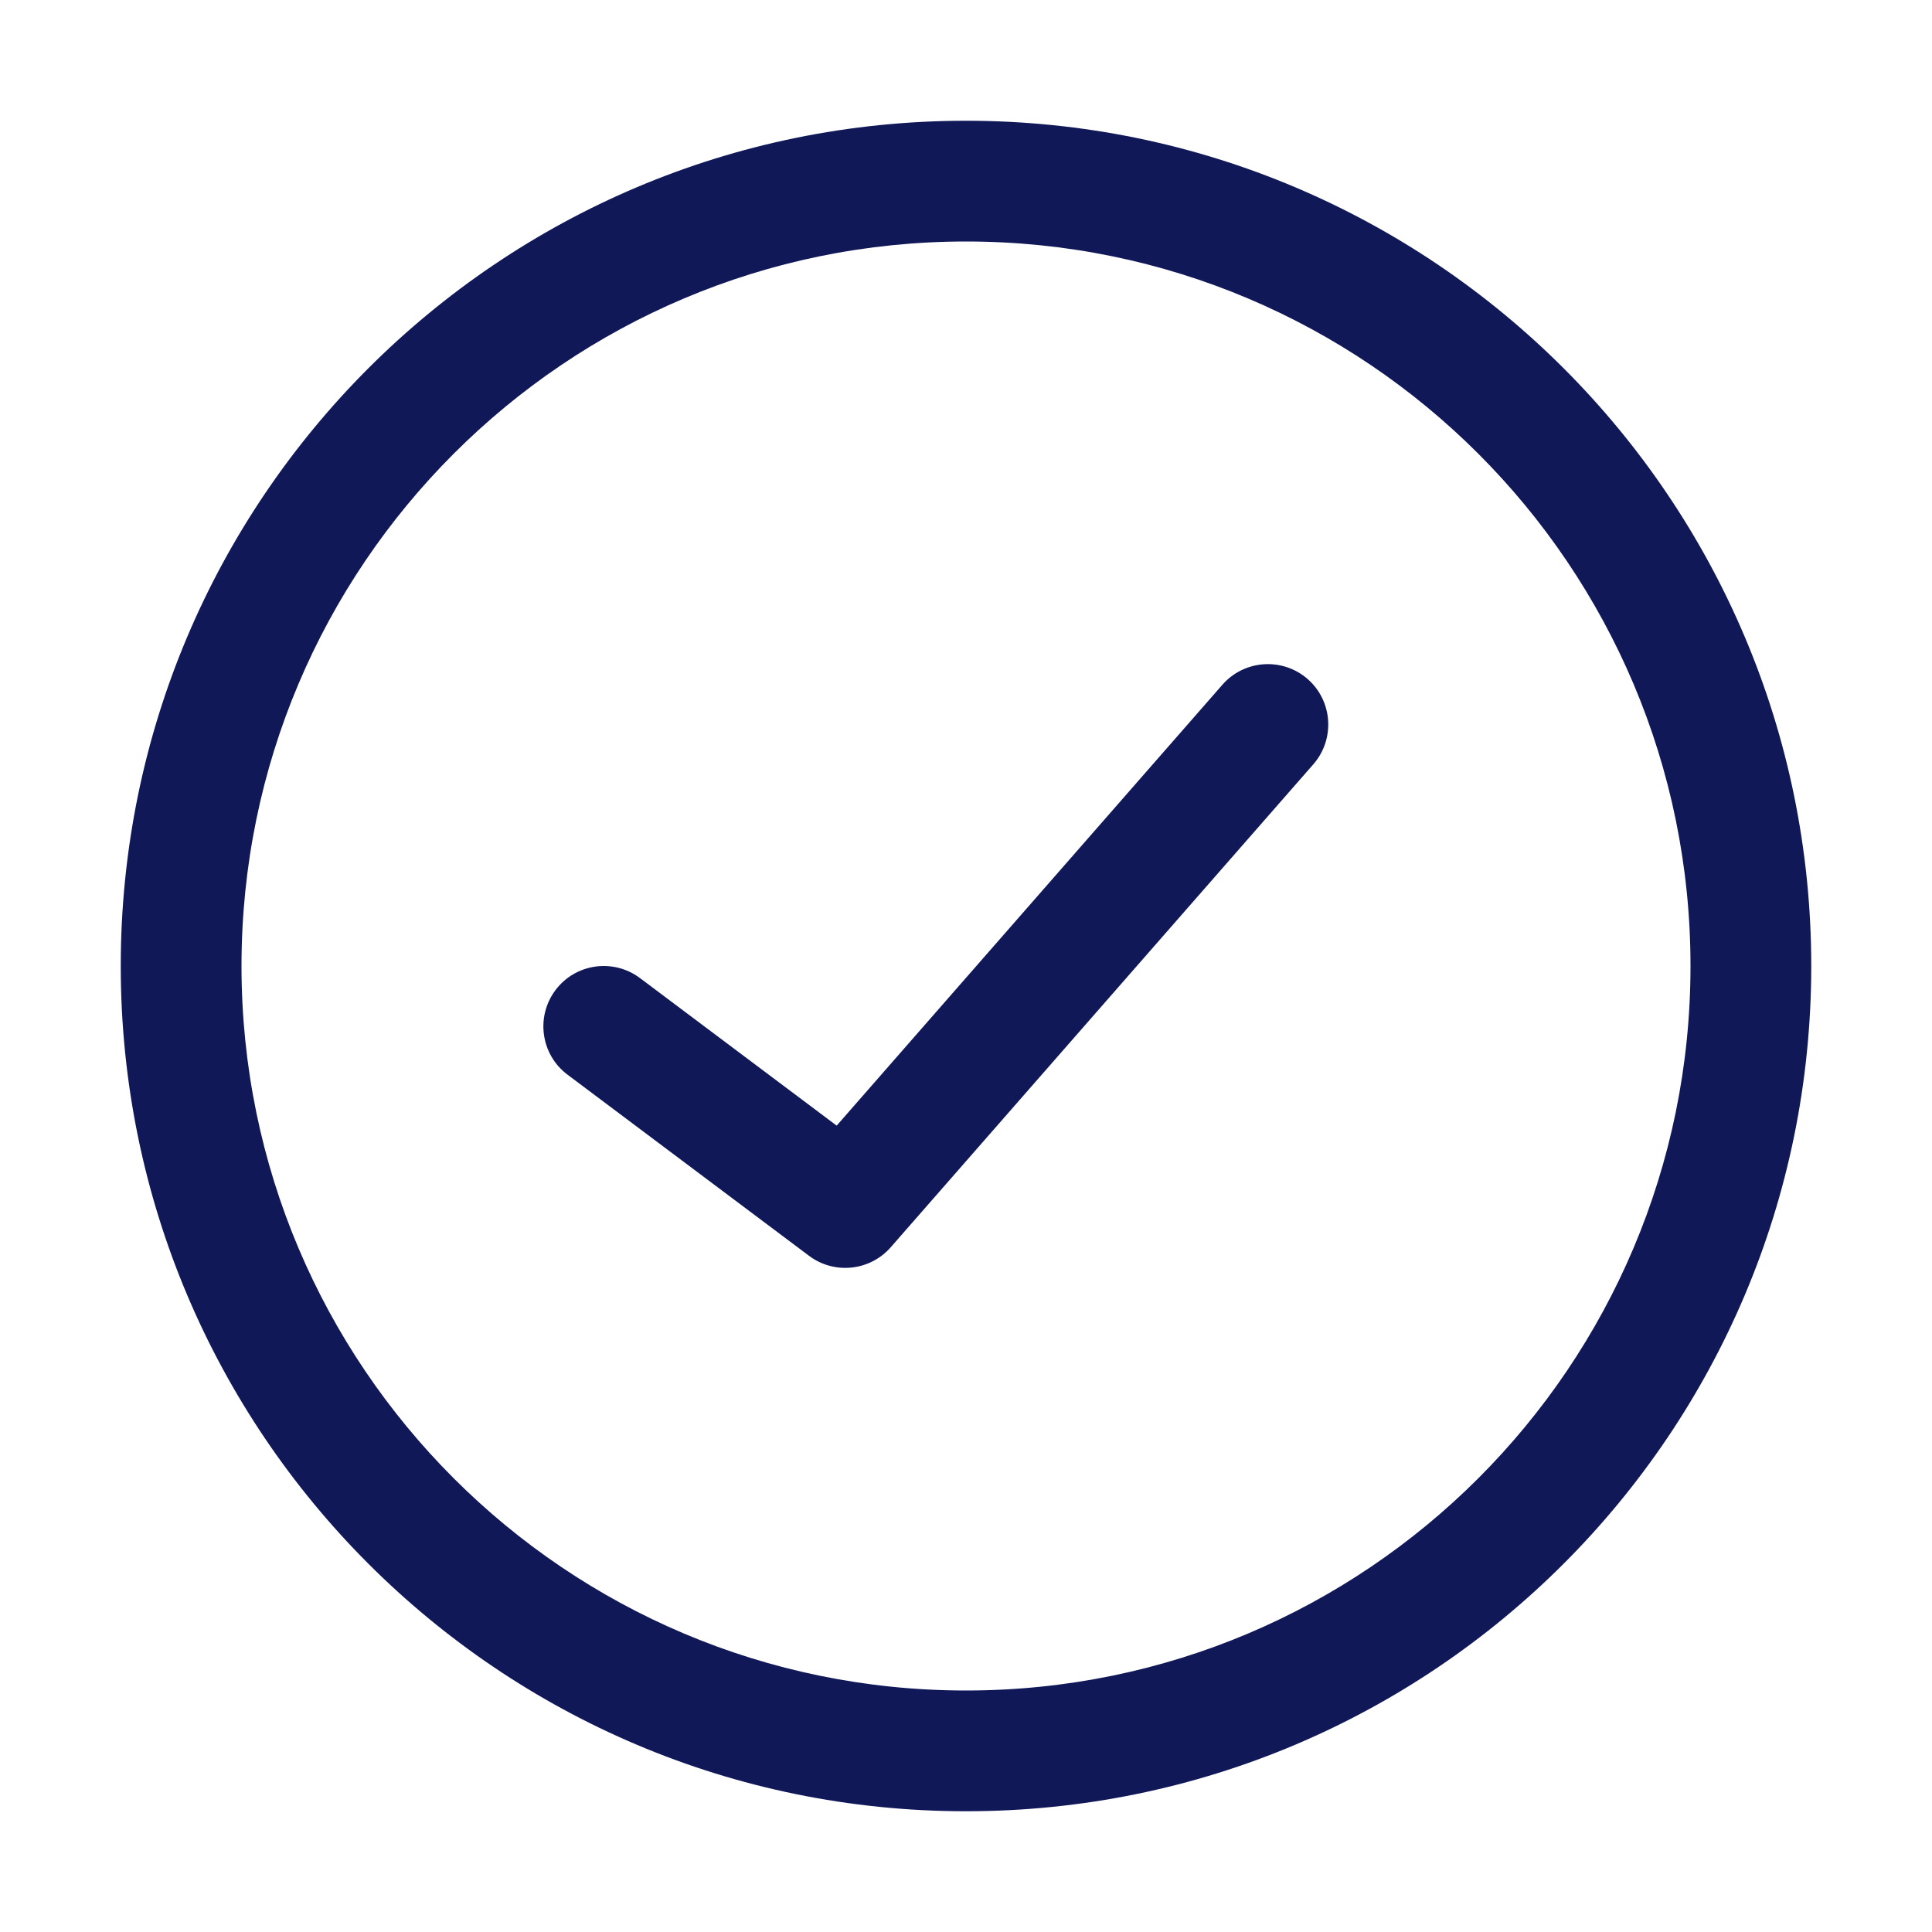
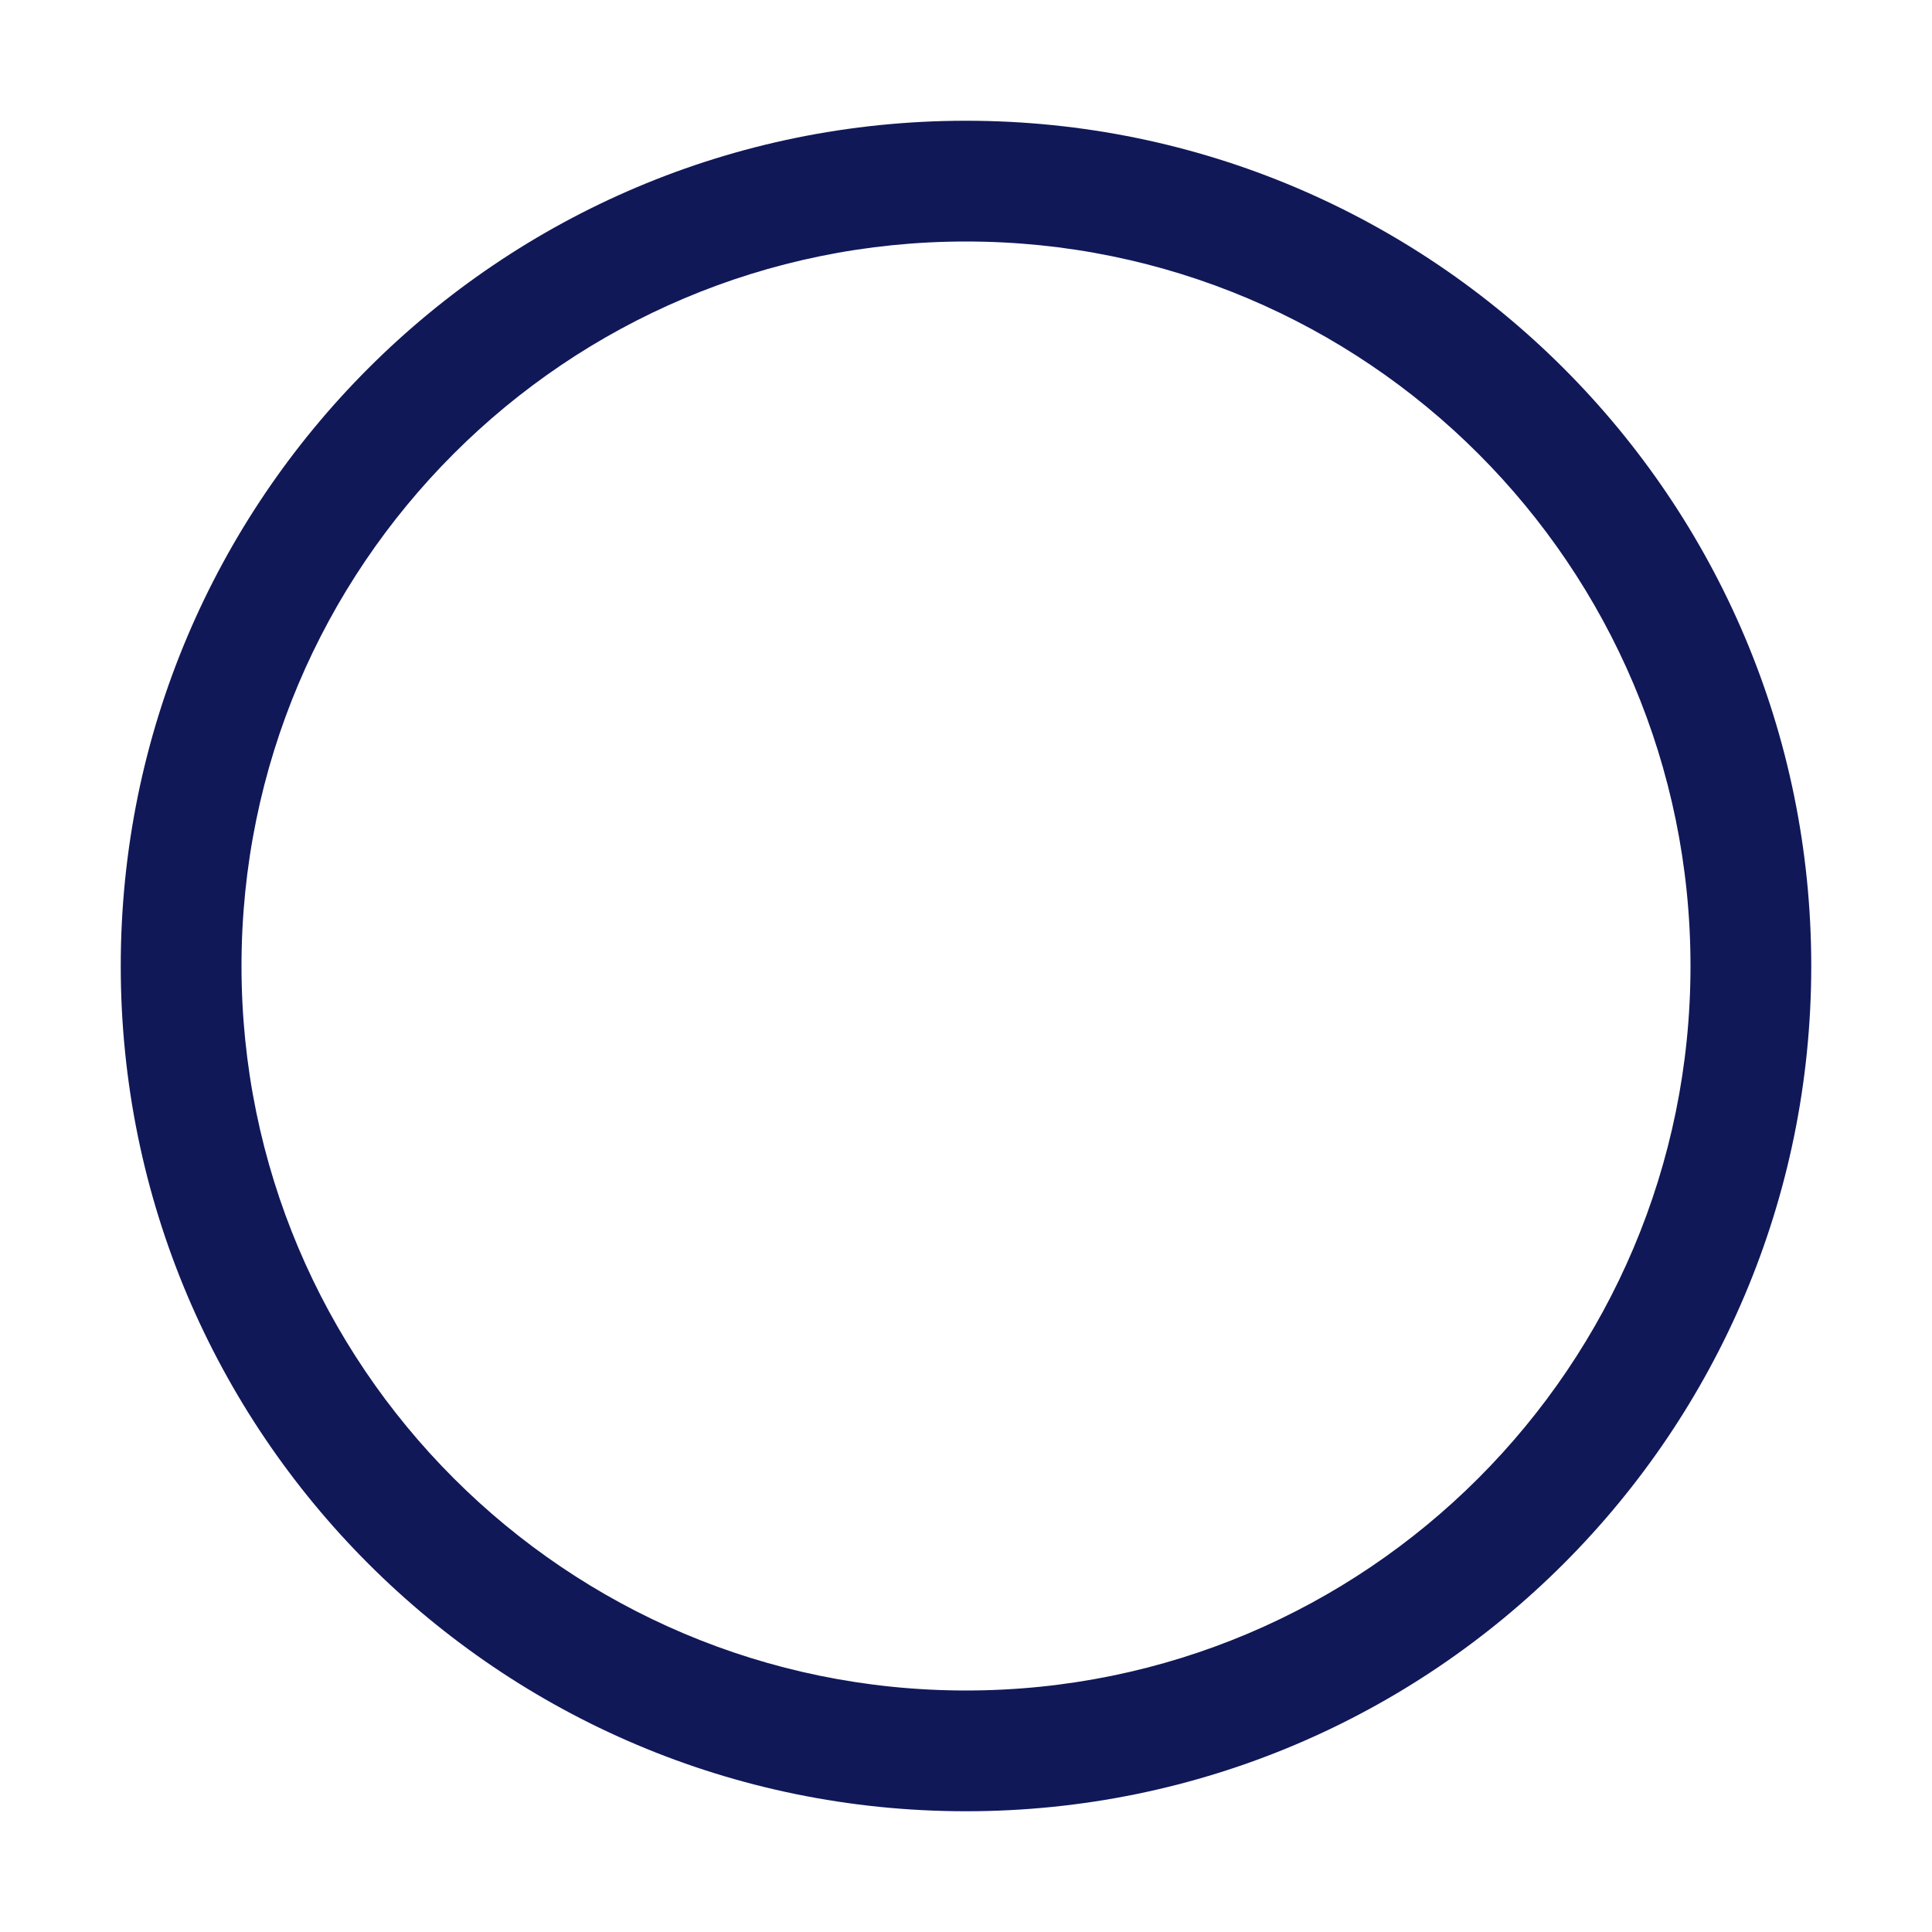
<svg xmlns="http://www.w3.org/2000/svg" fill="none" viewBox="0 0 32 32" id="Check">
-   <path fill="#101858" d="M21.753 12.659C22.116 12.243 22.074 11.611 21.659 11.247C21.243 10.884 20.611 10.926 20.247 11.341L13.858 18.644L10.6 16.2C10.158 15.869 9.531 15.958 9.2 16.4C8.869 16.842 8.958 17.469 9.4 17.8L13.4 20.8C13.819 21.114 14.408 21.052 14.753 20.659L21.753 12.659Z" class="color000000 svgShape" />
  <path fill="#101858" fill-rule="evenodd" d="M16 2C8.268 2 2 8.268 2 16C2 23.732 8.268 30 16 30C23.732 30 30 23.732 30 16C30 8.268 23.732 2 16 2ZM4 16C4 9.373 9.373 4 16 4C22.627 4 28 9.373 28 16C28 22.627 22.627 28 16 28C9.373 28 4 22.627 4 16Z" clip-rule="evenodd" class="color000000 svgShape" />
</svg>